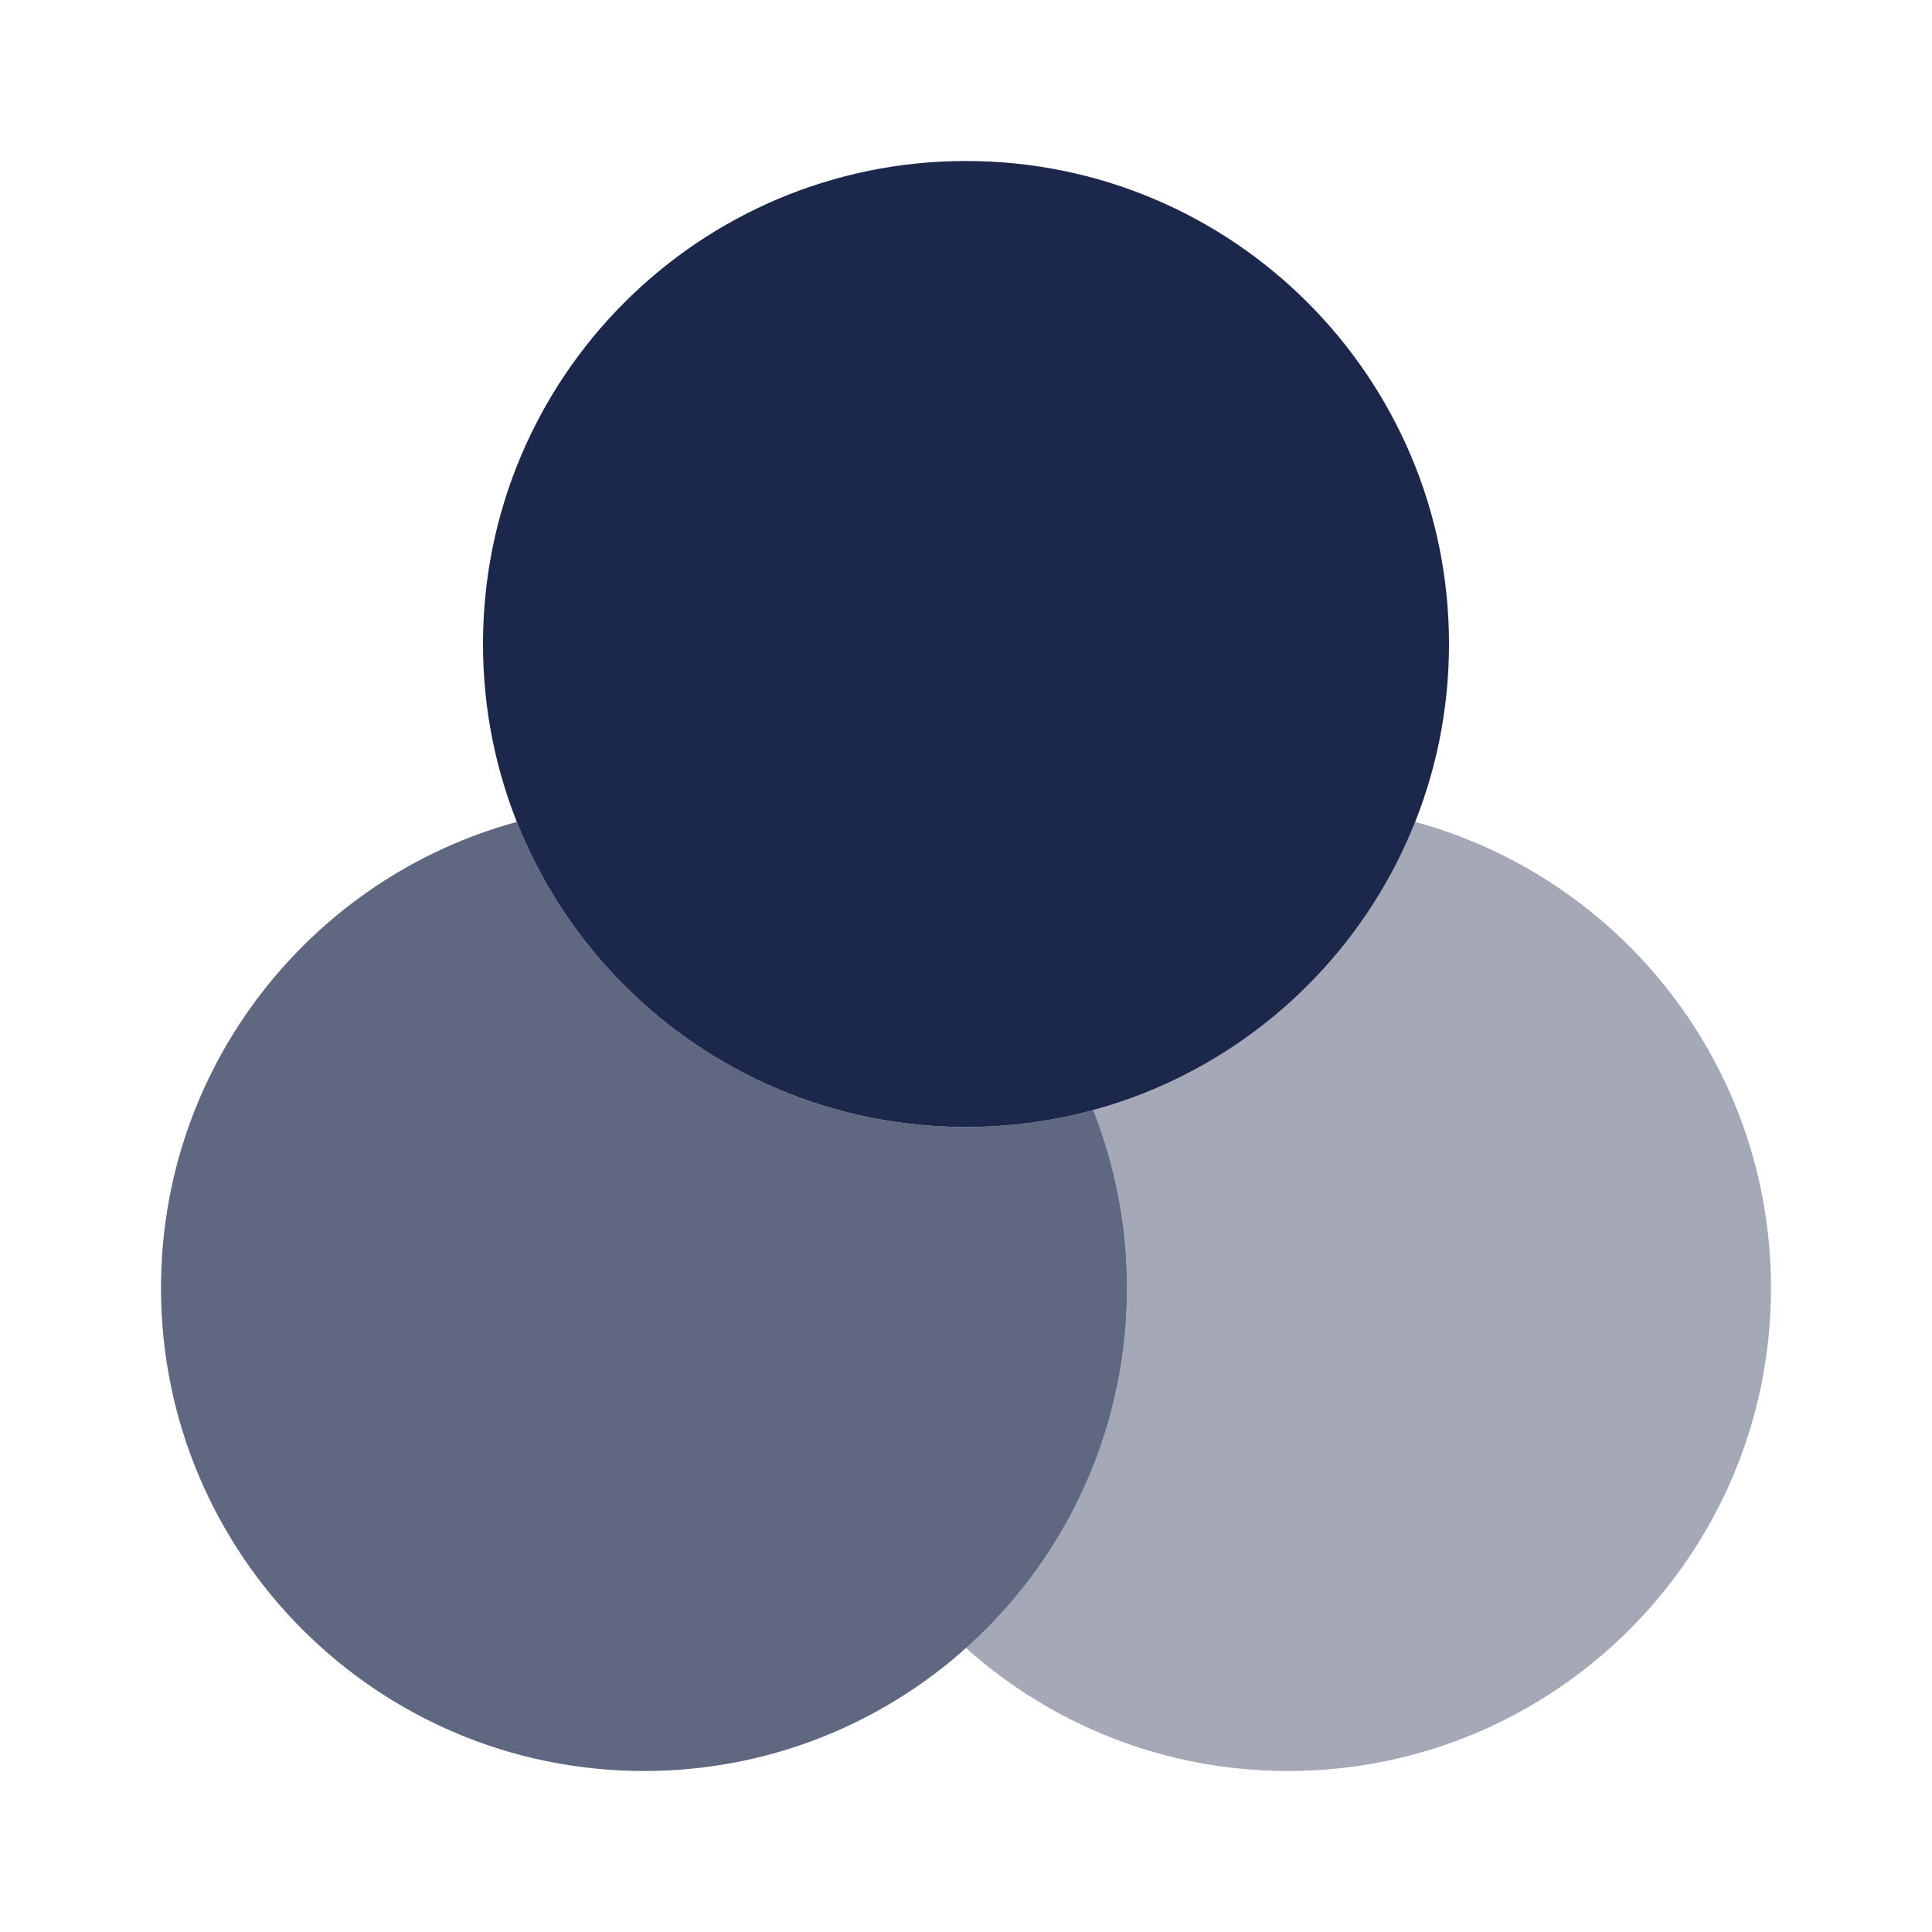
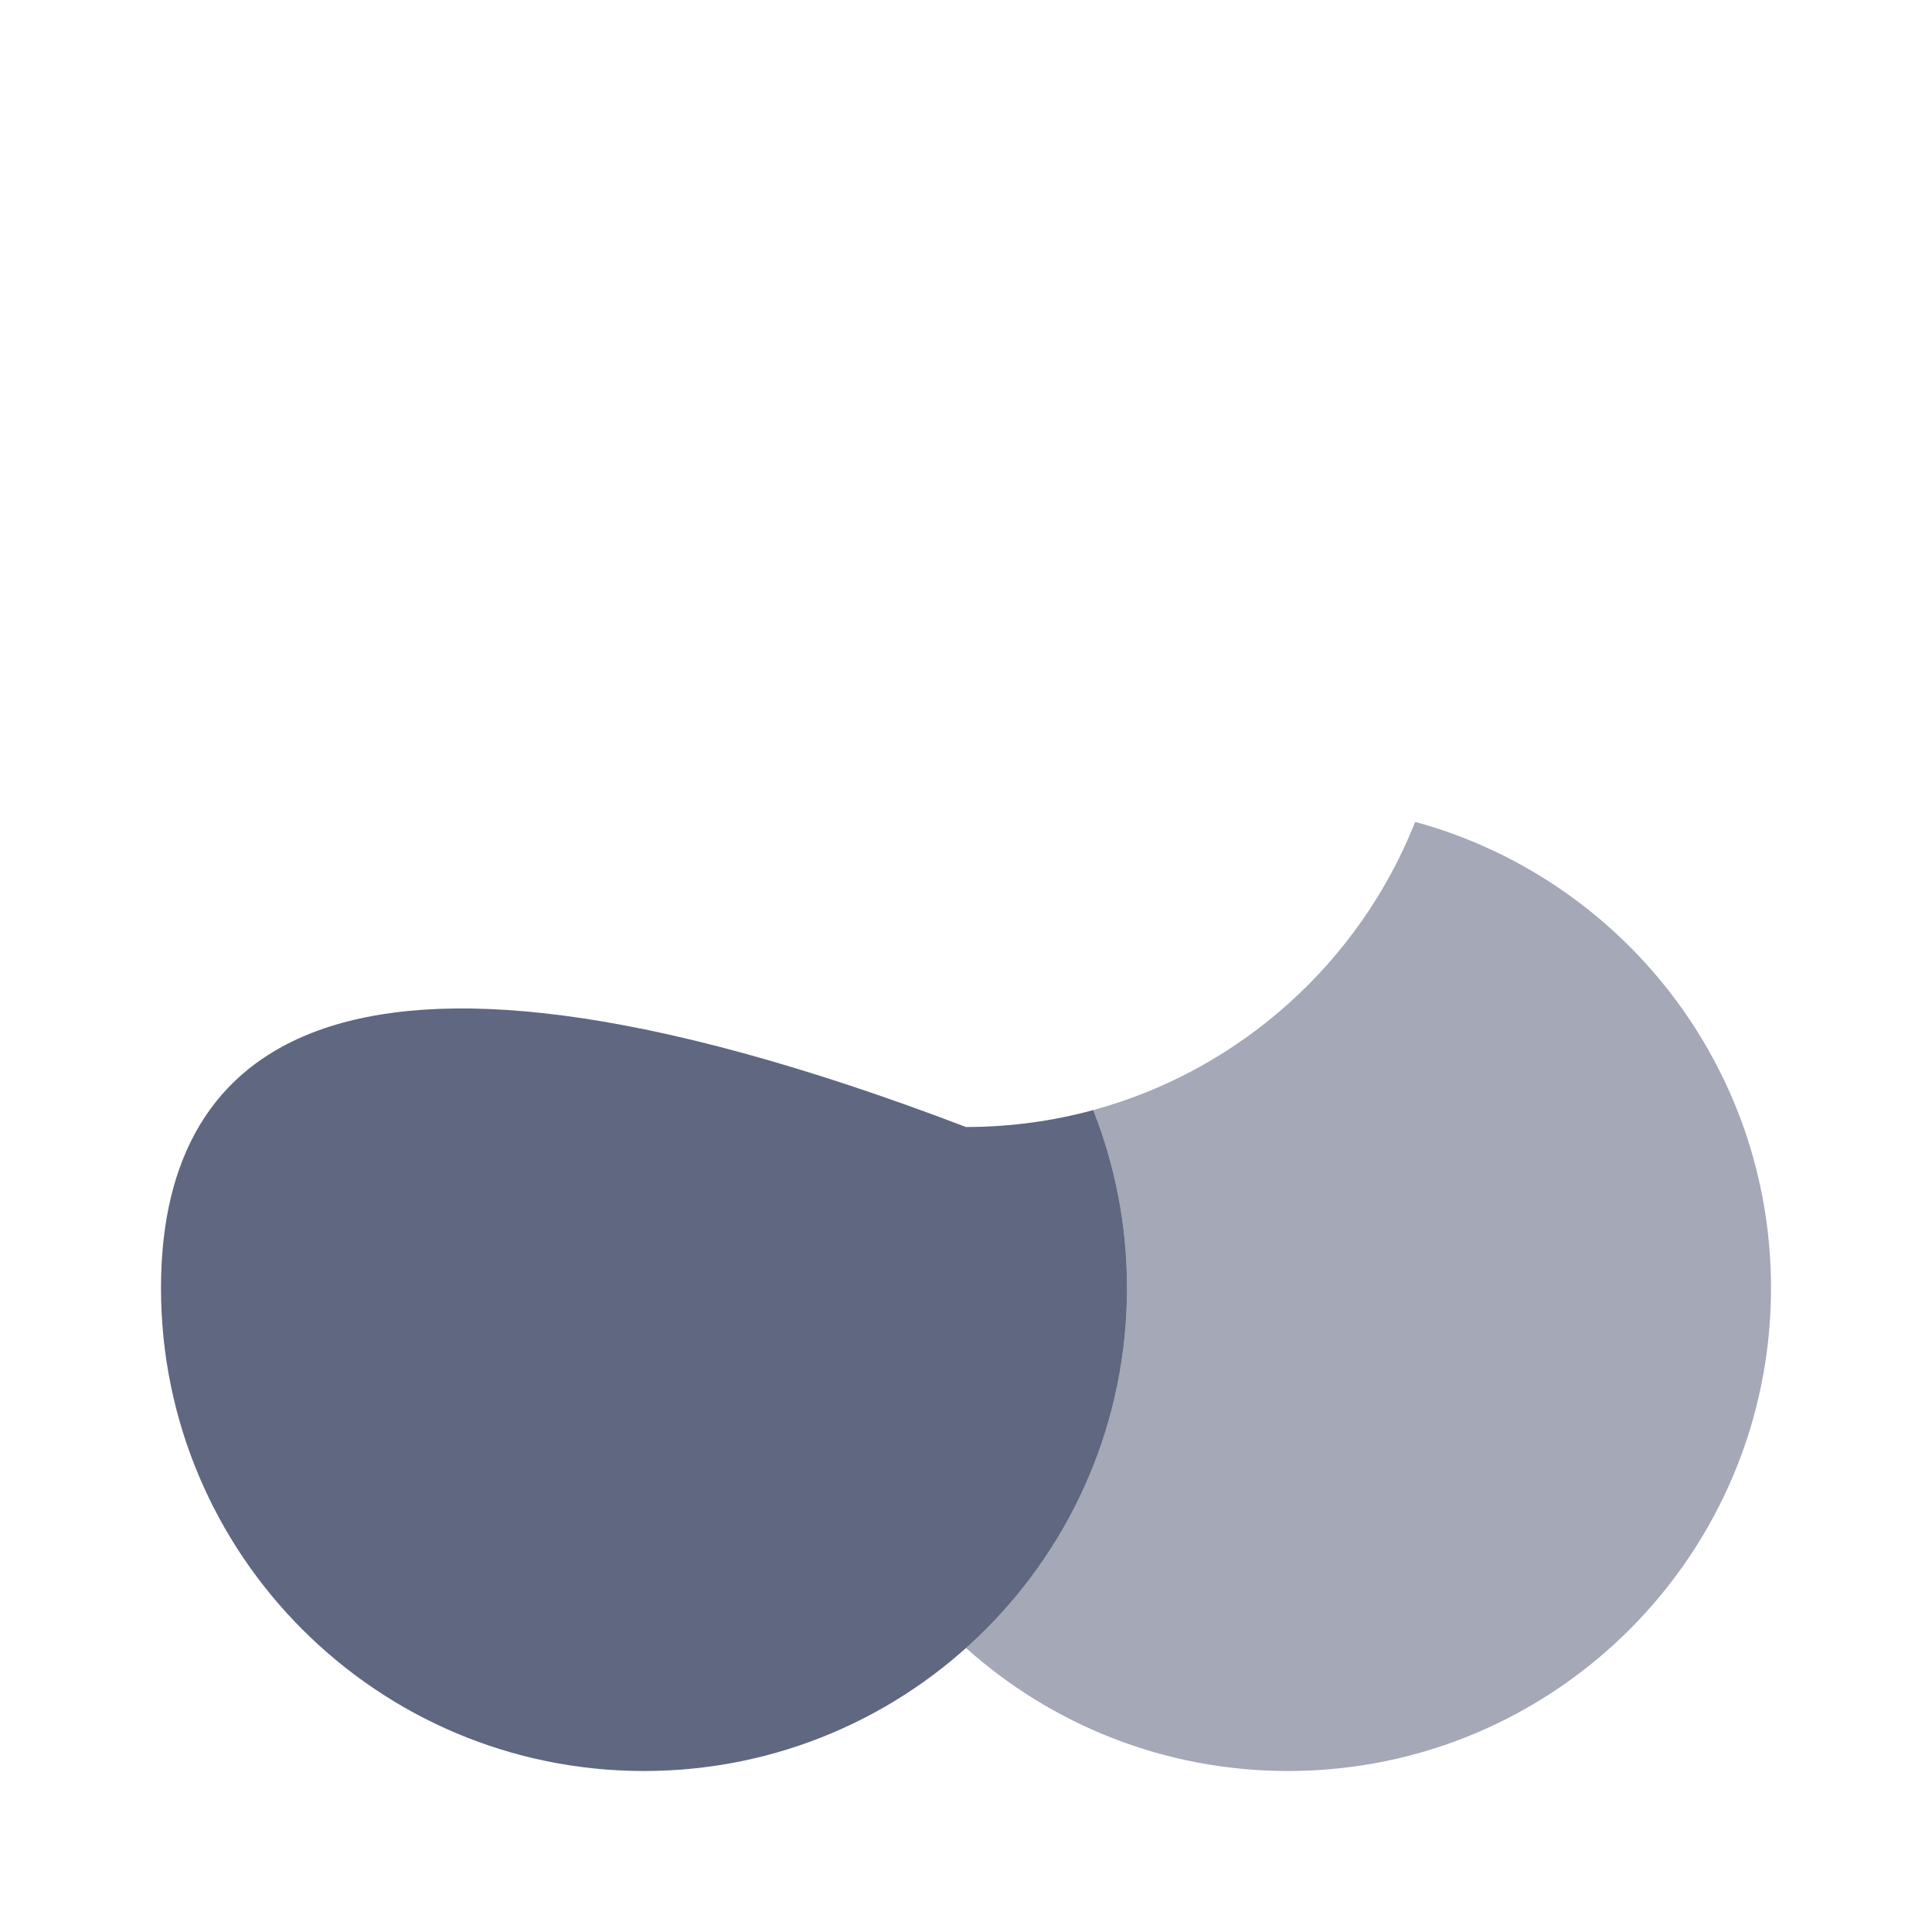
<svg xmlns="http://www.w3.org/2000/svg" width="800px" height="800px" viewBox="0 0 24 24" fill="none">
-   <path d="M18 8C18 11.314 15.314 14 12 14C8.686 14 6 11.314 6 8C6 4.686 8.686 2 12 2C15.314 2 18 4.686 18 8Z" fill="#1C274C" />
-   <path opacity="0.7" d="M13.58 13.79C13.076 13.927 12.547 14 12 14C9.467 14 7.3 12.43 6.42 10.21C3.873 10.904 2 13.233 2 16C2 19.314 4.686 22 8 22C11.314 22 14 19.314 14 16C14 15.22 13.851 14.474 13.58 13.79Z" fill="#1C274C" />
+   <path opacity="0.7" d="M13.58 13.79C13.076 13.927 12.547 14 12 14C3.873 10.904 2 13.233 2 16C2 19.314 4.686 22 8 22C11.314 22 14 19.314 14 16C14 15.22 13.851 14.474 13.58 13.79Z" fill="#1C274C" />
  <path opacity="0.4" d="M13.58 13.79C13.851 14.474 14 15.219 14 16C14 17.777 13.227 19.373 12 20.472C13.062 21.422 14.463 22 16 22C19.314 22 22 19.314 22 16C22 13.233 20.127 10.903 17.58 10.21C16.89 11.951 15.409 13.292 13.58 13.79Z" fill="#1C274C" />
</svg>